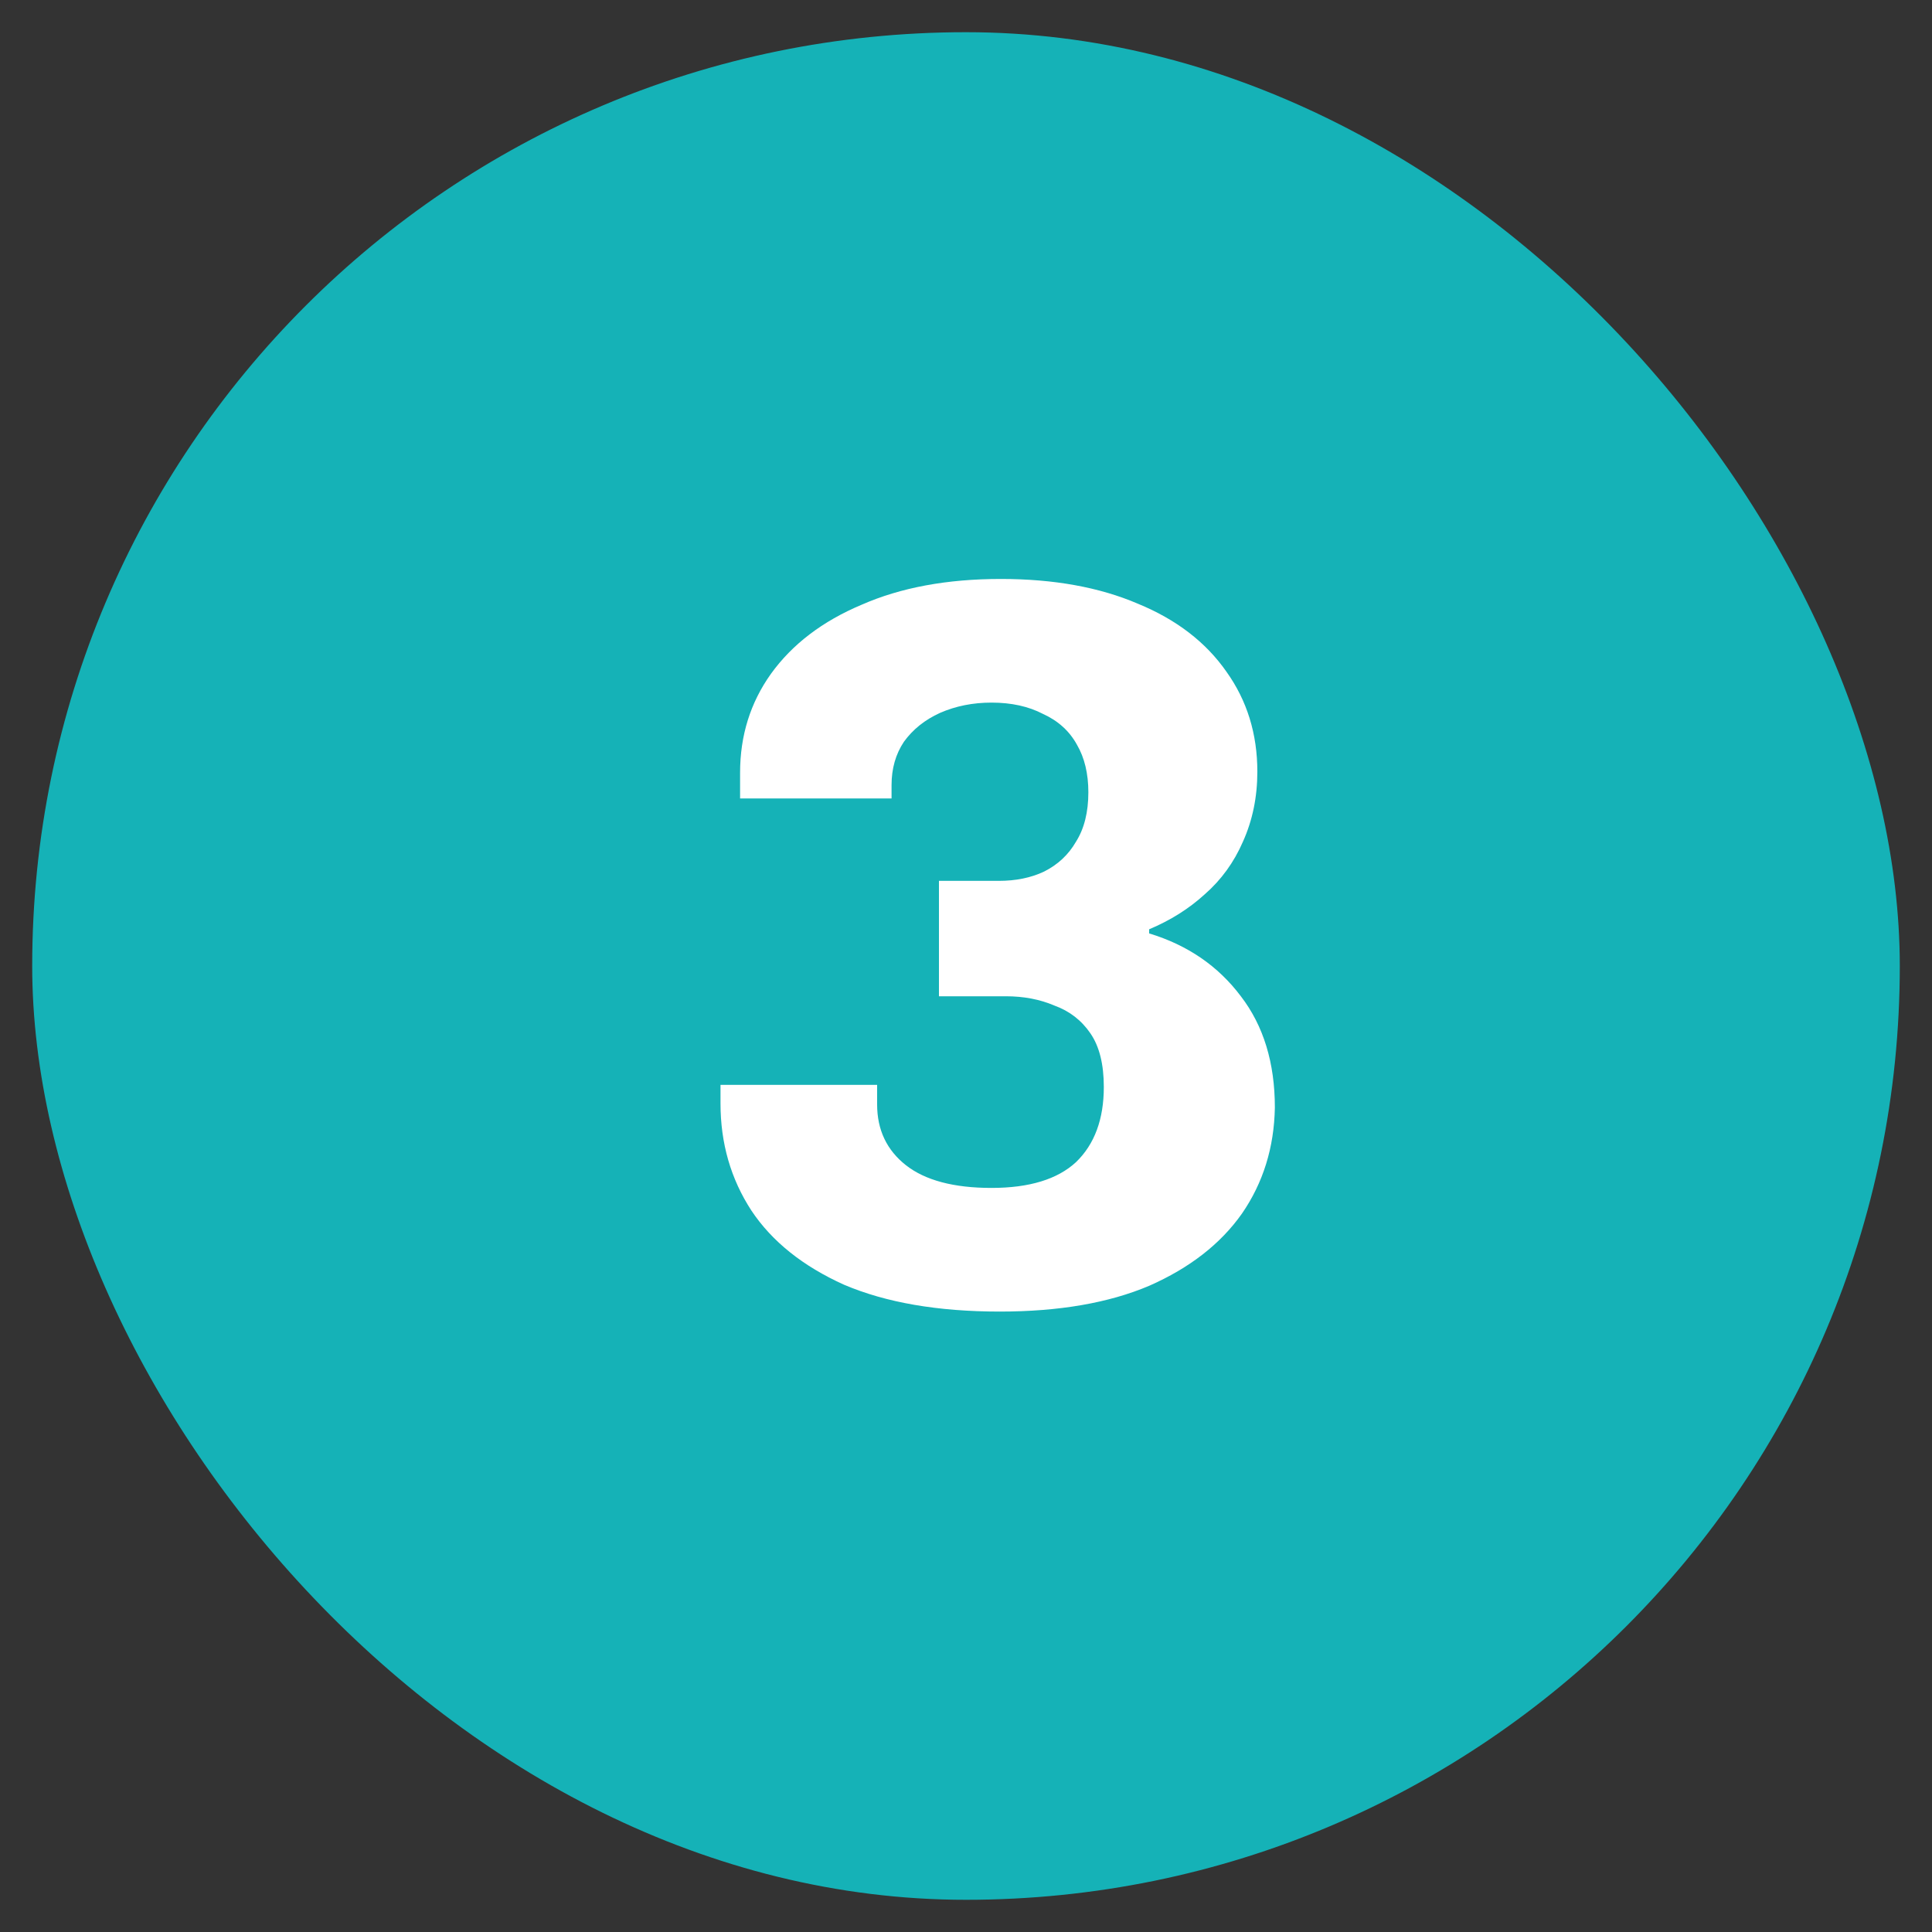
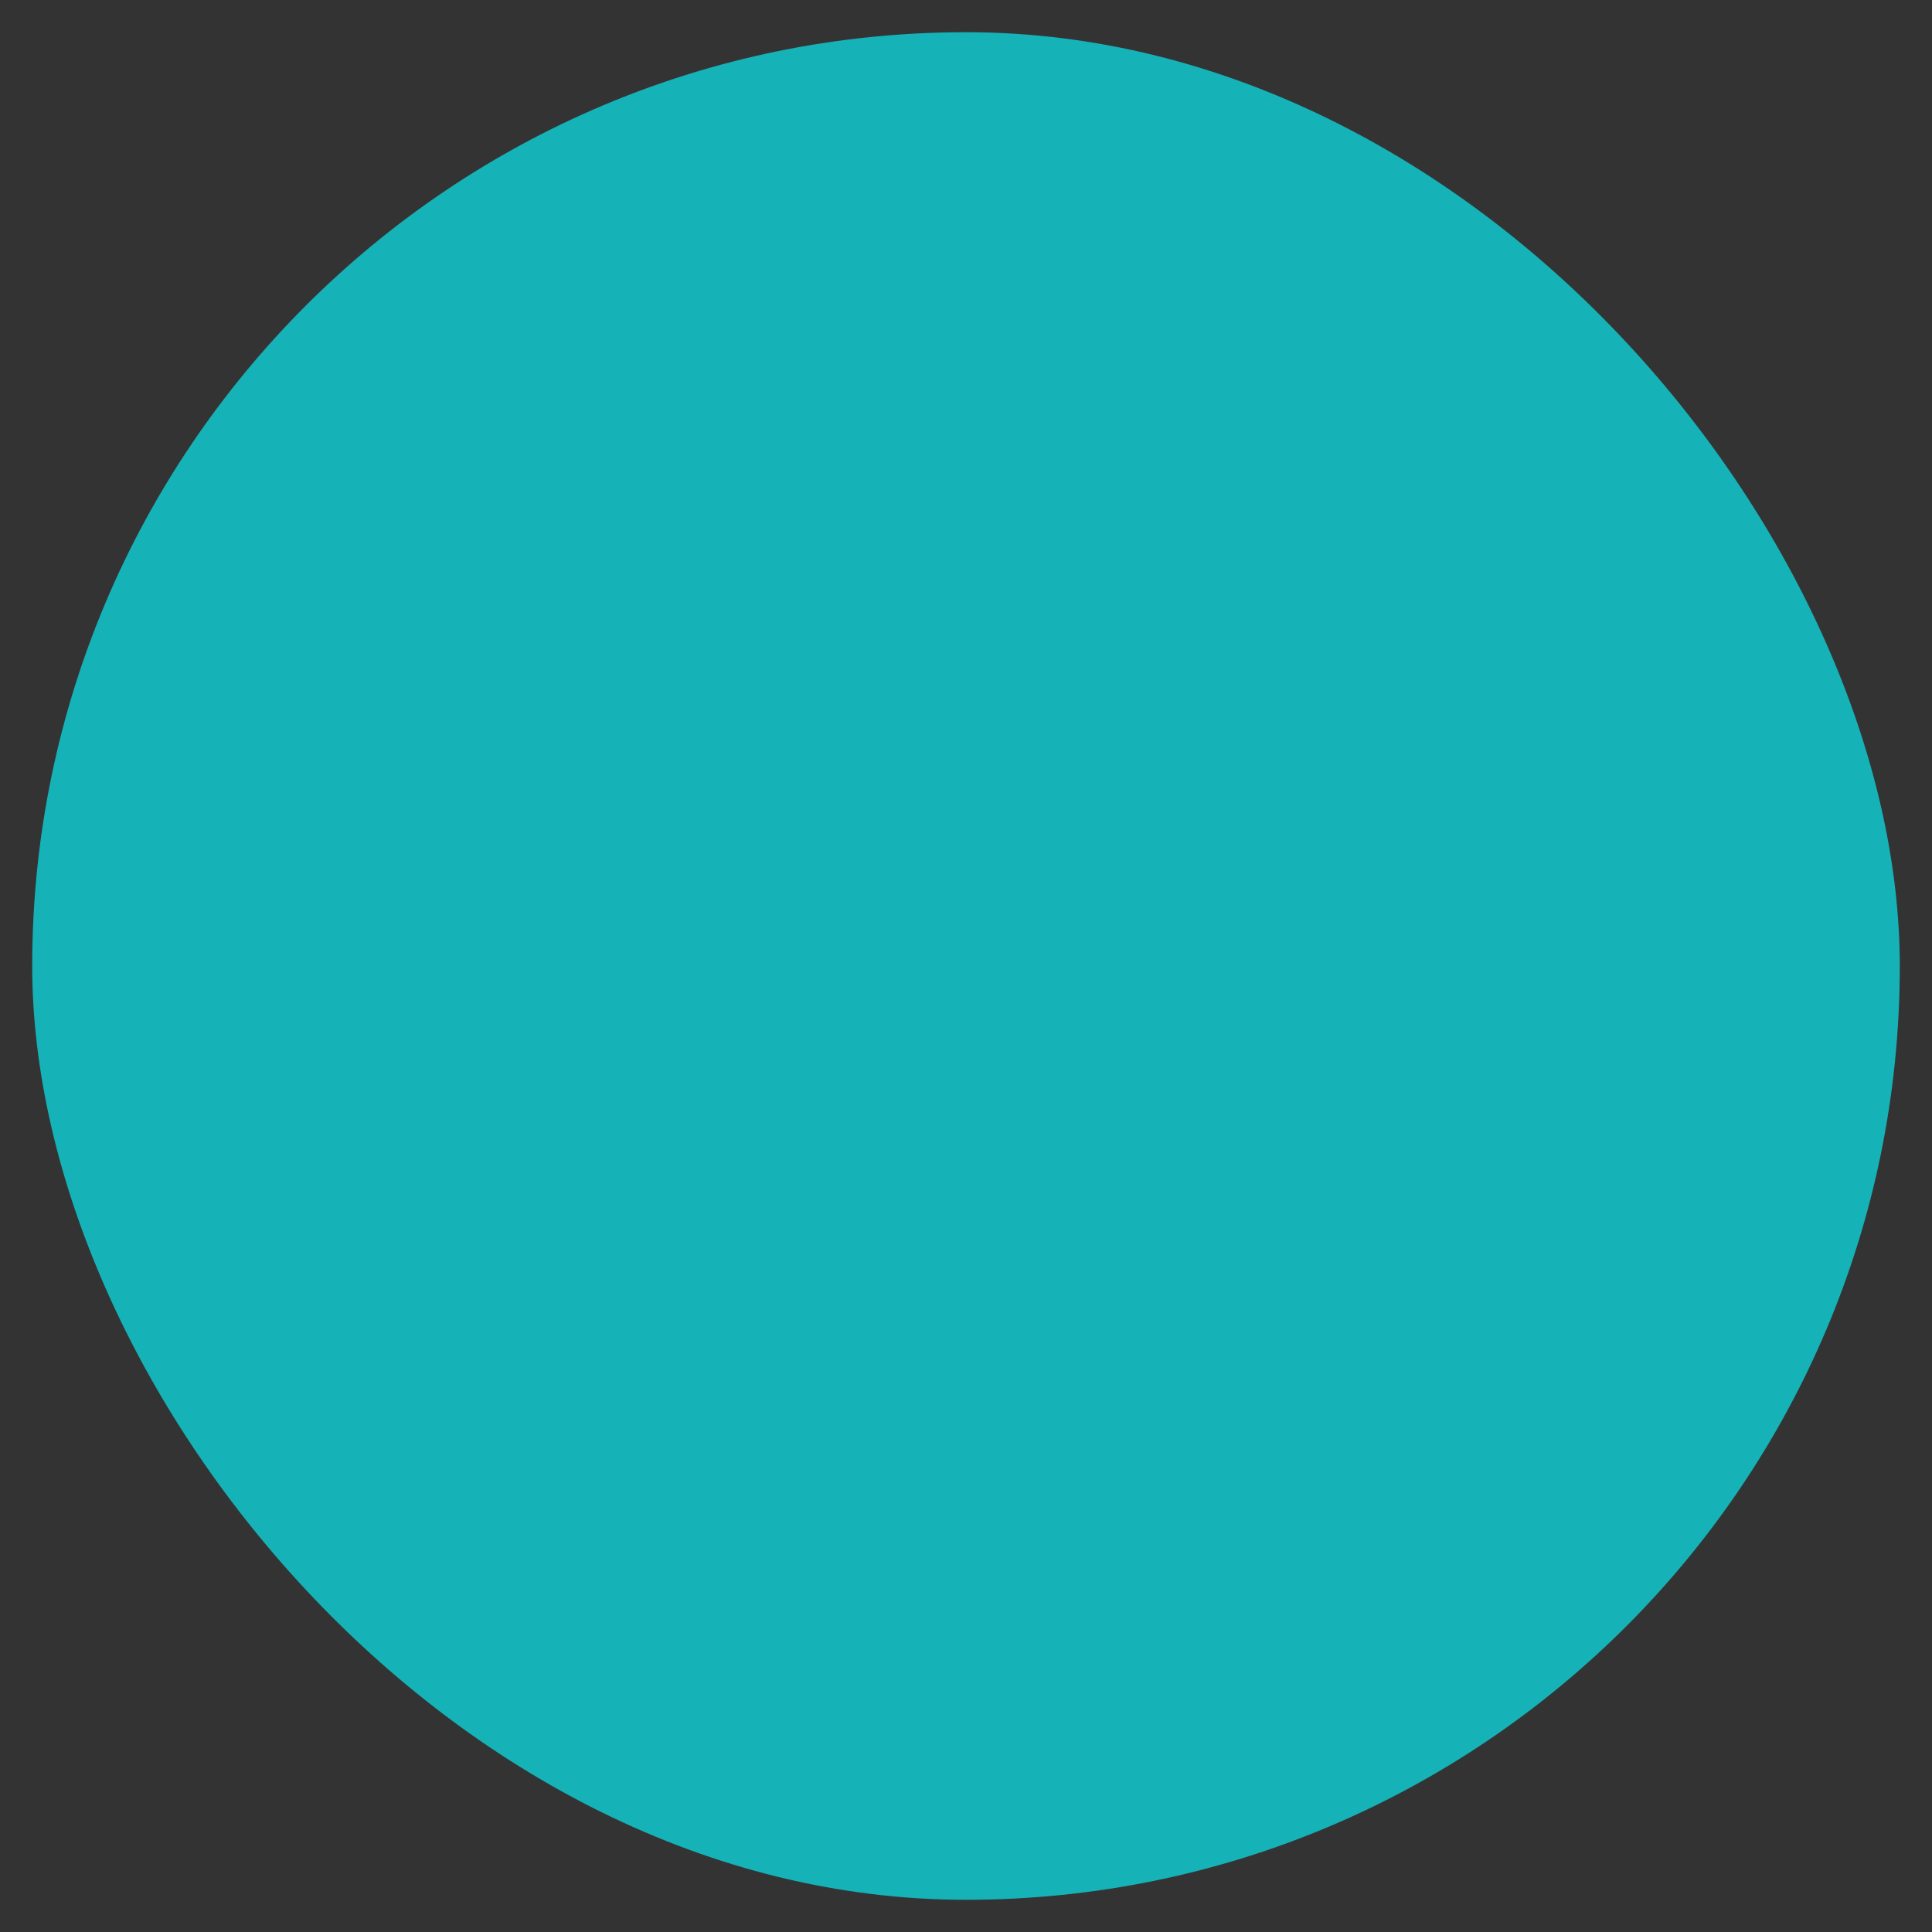
<svg xmlns="http://www.w3.org/2000/svg" width="30" height="30" viewBox="0 0 30 30" fill="none">
  <rect x="0" y="0" width="30" height="30" fill="#333333" stroke="none" />
  <rect x="0.5" y="0.5" width="29" height="29" rx="14.5" fill="#15B2B7" />
-   <path d="M15.524 20.366C14.564 20.366 13.759 20.227 13.108 19.95C12.468 19.662 11.988 19.278 11.668 18.798C11.348 18.307 11.188 17.753 11.188 17.134V16.846H13.62V17.15C13.62 17.544 13.769 17.859 14.068 18.094C14.367 18.328 14.809 18.446 15.396 18.446C15.983 18.446 16.42 18.312 16.708 18.046C16.996 17.768 17.14 17.379 17.14 16.878C17.14 16.526 17.071 16.248 16.932 16.046C16.793 15.843 16.607 15.699 16.372 15.614C16.148 15.518 15.897 15.47 15.62 15.47H14.58V13.678H15.508C15.775 13.678 16.009 13.63 16.212 13.534C16.425 13.427 16.591 13.273 16.708 13.07C16.836 12.867 16.9 12.611 16.9 12.302C16.9 12.014 16.841 11.768 16.724 11.566C16.607 11.352 16.431 11.193 16.196 11.086C15.972 10.969 15.705 10.91 15.396 10.91C15.108 10.91 14.841 10.963 14.596 11.07C14.361 11.177 14.175 11.326 14.036 11.518C13.908 11.71 13.844 11.934 13.844 12.19V12.398H11.492V11.998C11.492 11.422 11.652 10.91 11.972 10.462C12.303 10.003 12.772 9.646 13.38 9.39C13.988 9.123 14.708 8.99 15.54 8.99C16.361 8.99 17.071 9.118 17.668 9.374C18.265 9.619 18.724 9.971 19.044 10.43C19.364 10.878 19.524 11.395 19.524 11.982C19.524 12.377 19.449 12.739 19.3 13.07C19.161 13.39 18.964 13.662 18.708 13.886C18.463 14.11 18.175 14.291 17.844 14.43V14.494C18.441 14.675 18.916 15.001 19.268 15.47C19.62 15.928 19.796 16.505 19.796 17.198C19.785 17.817 19.615 18.366 19.284 18.846C18.953 19.315 18.473 19.689 17.844 19.966C17.215 20.233 16.441 20.366 15.524 20.366Z" fill="white" />
</svg>